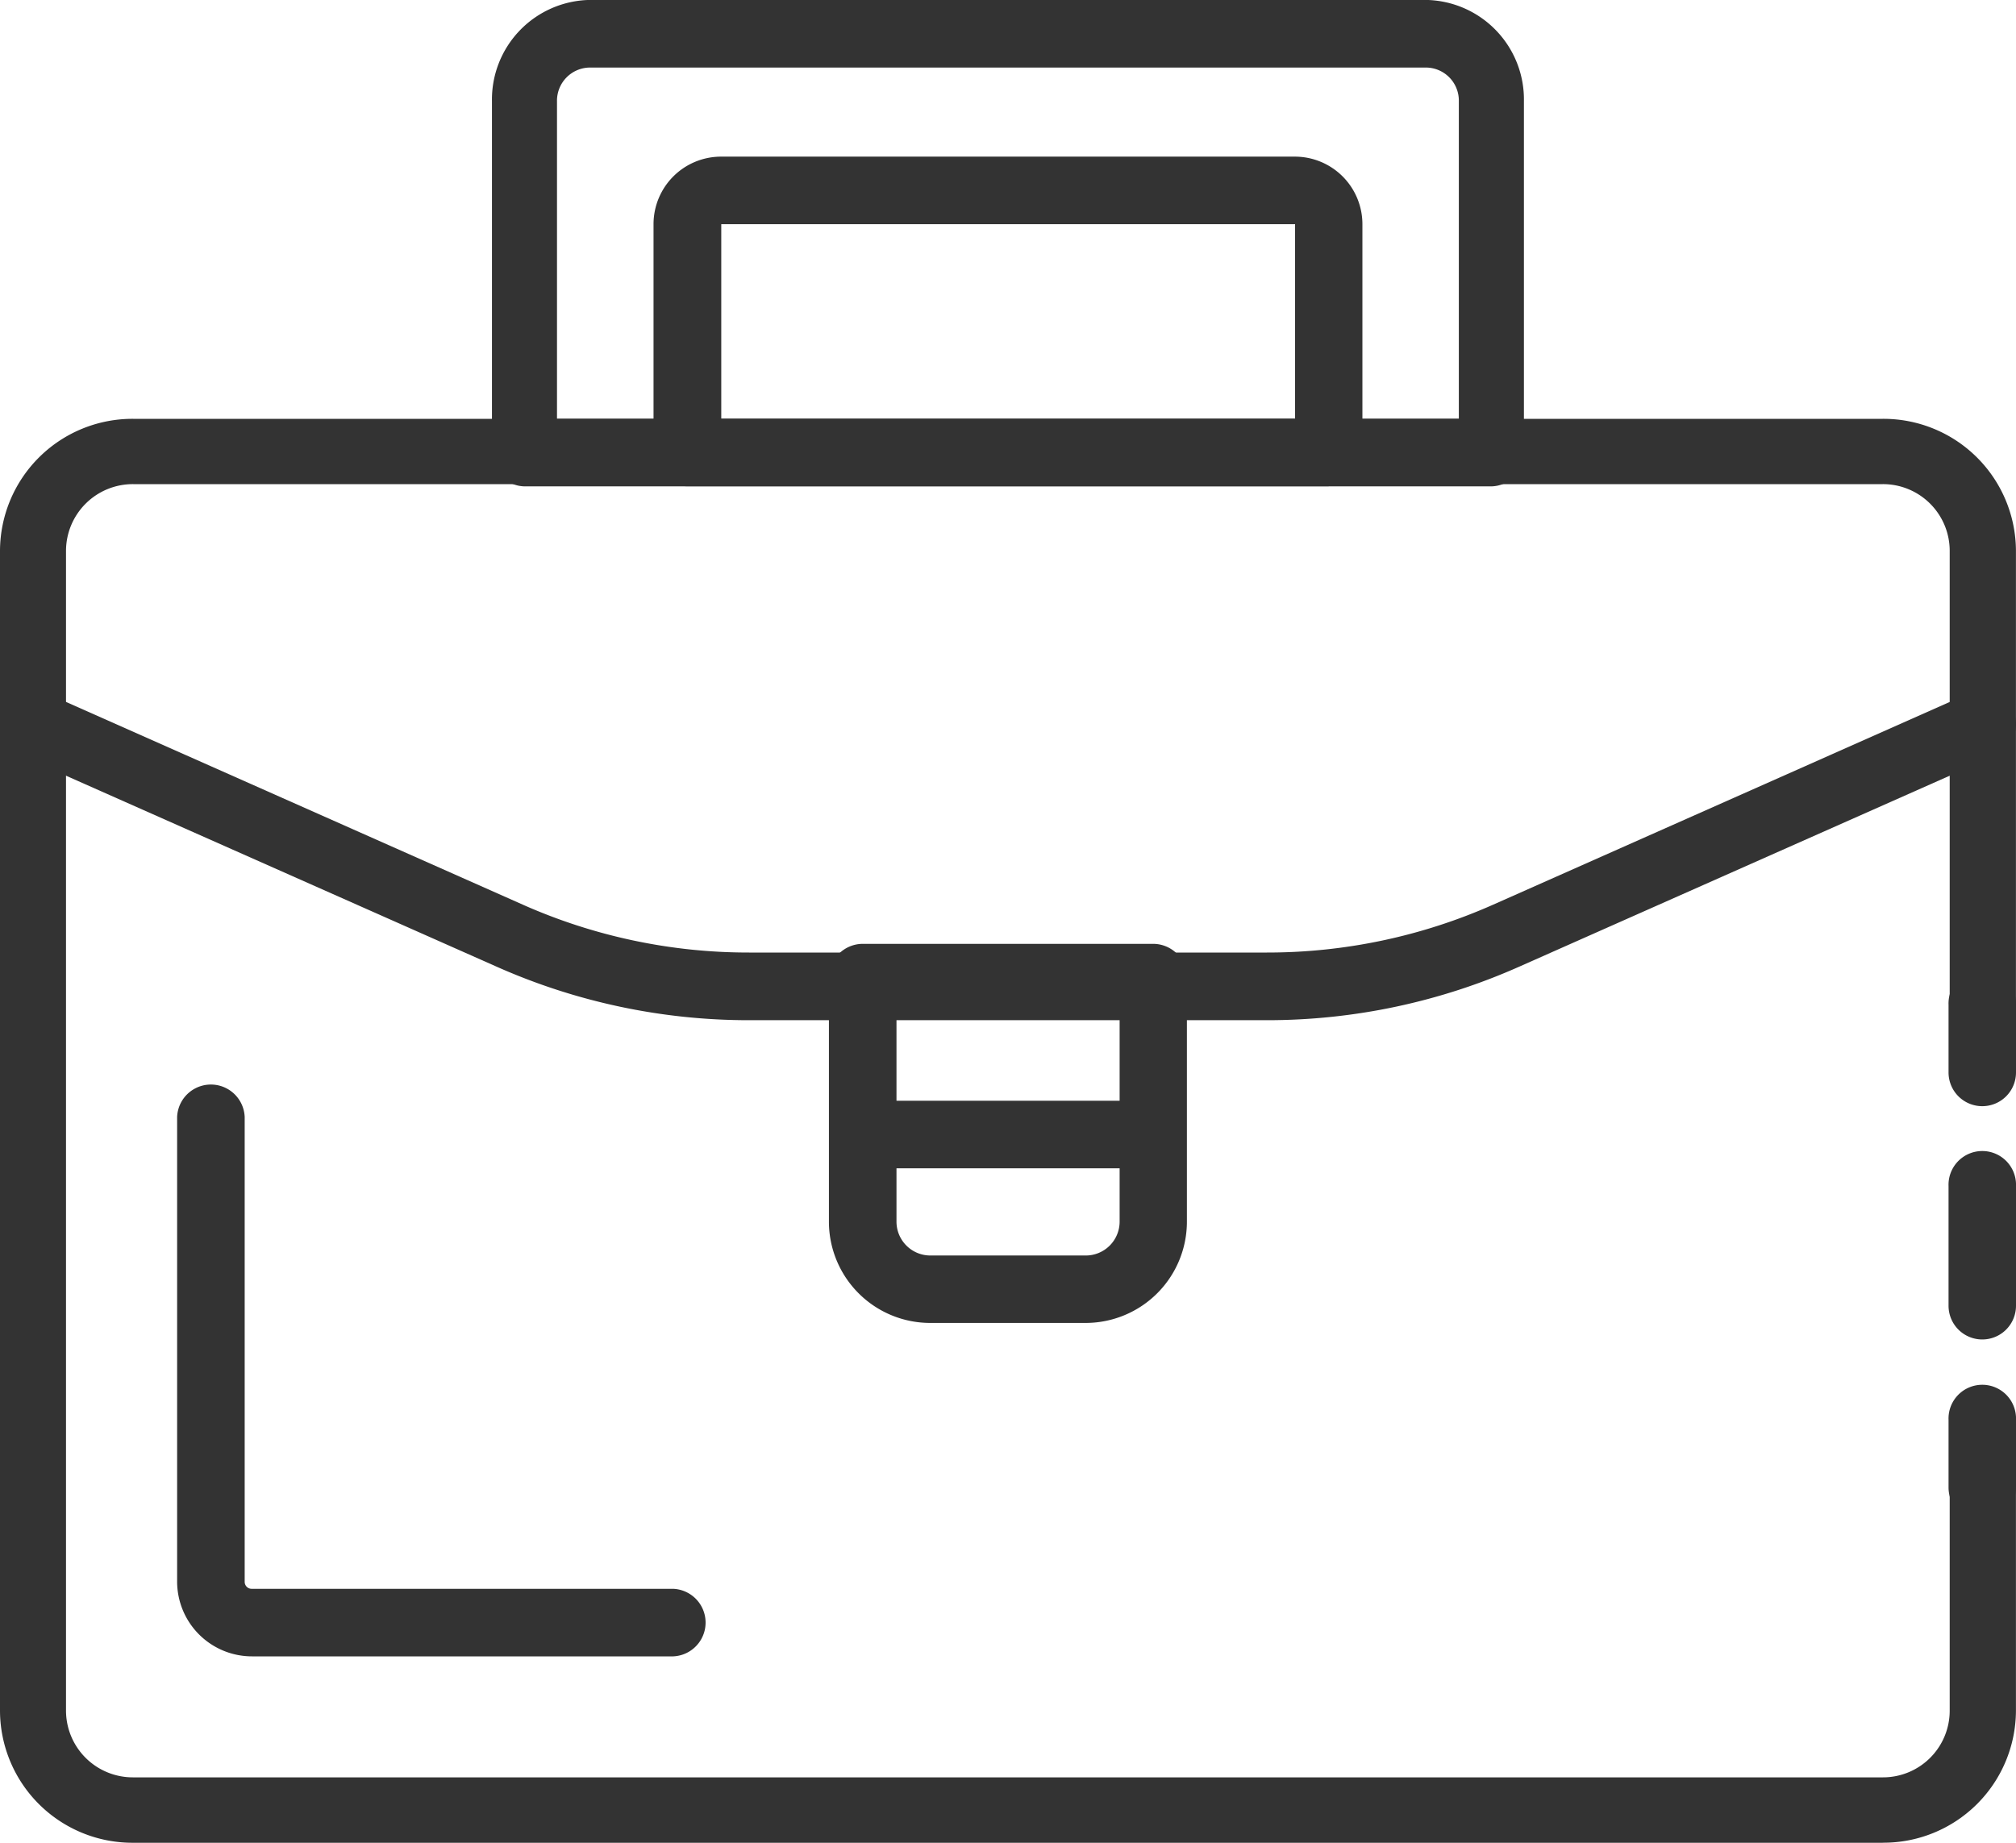
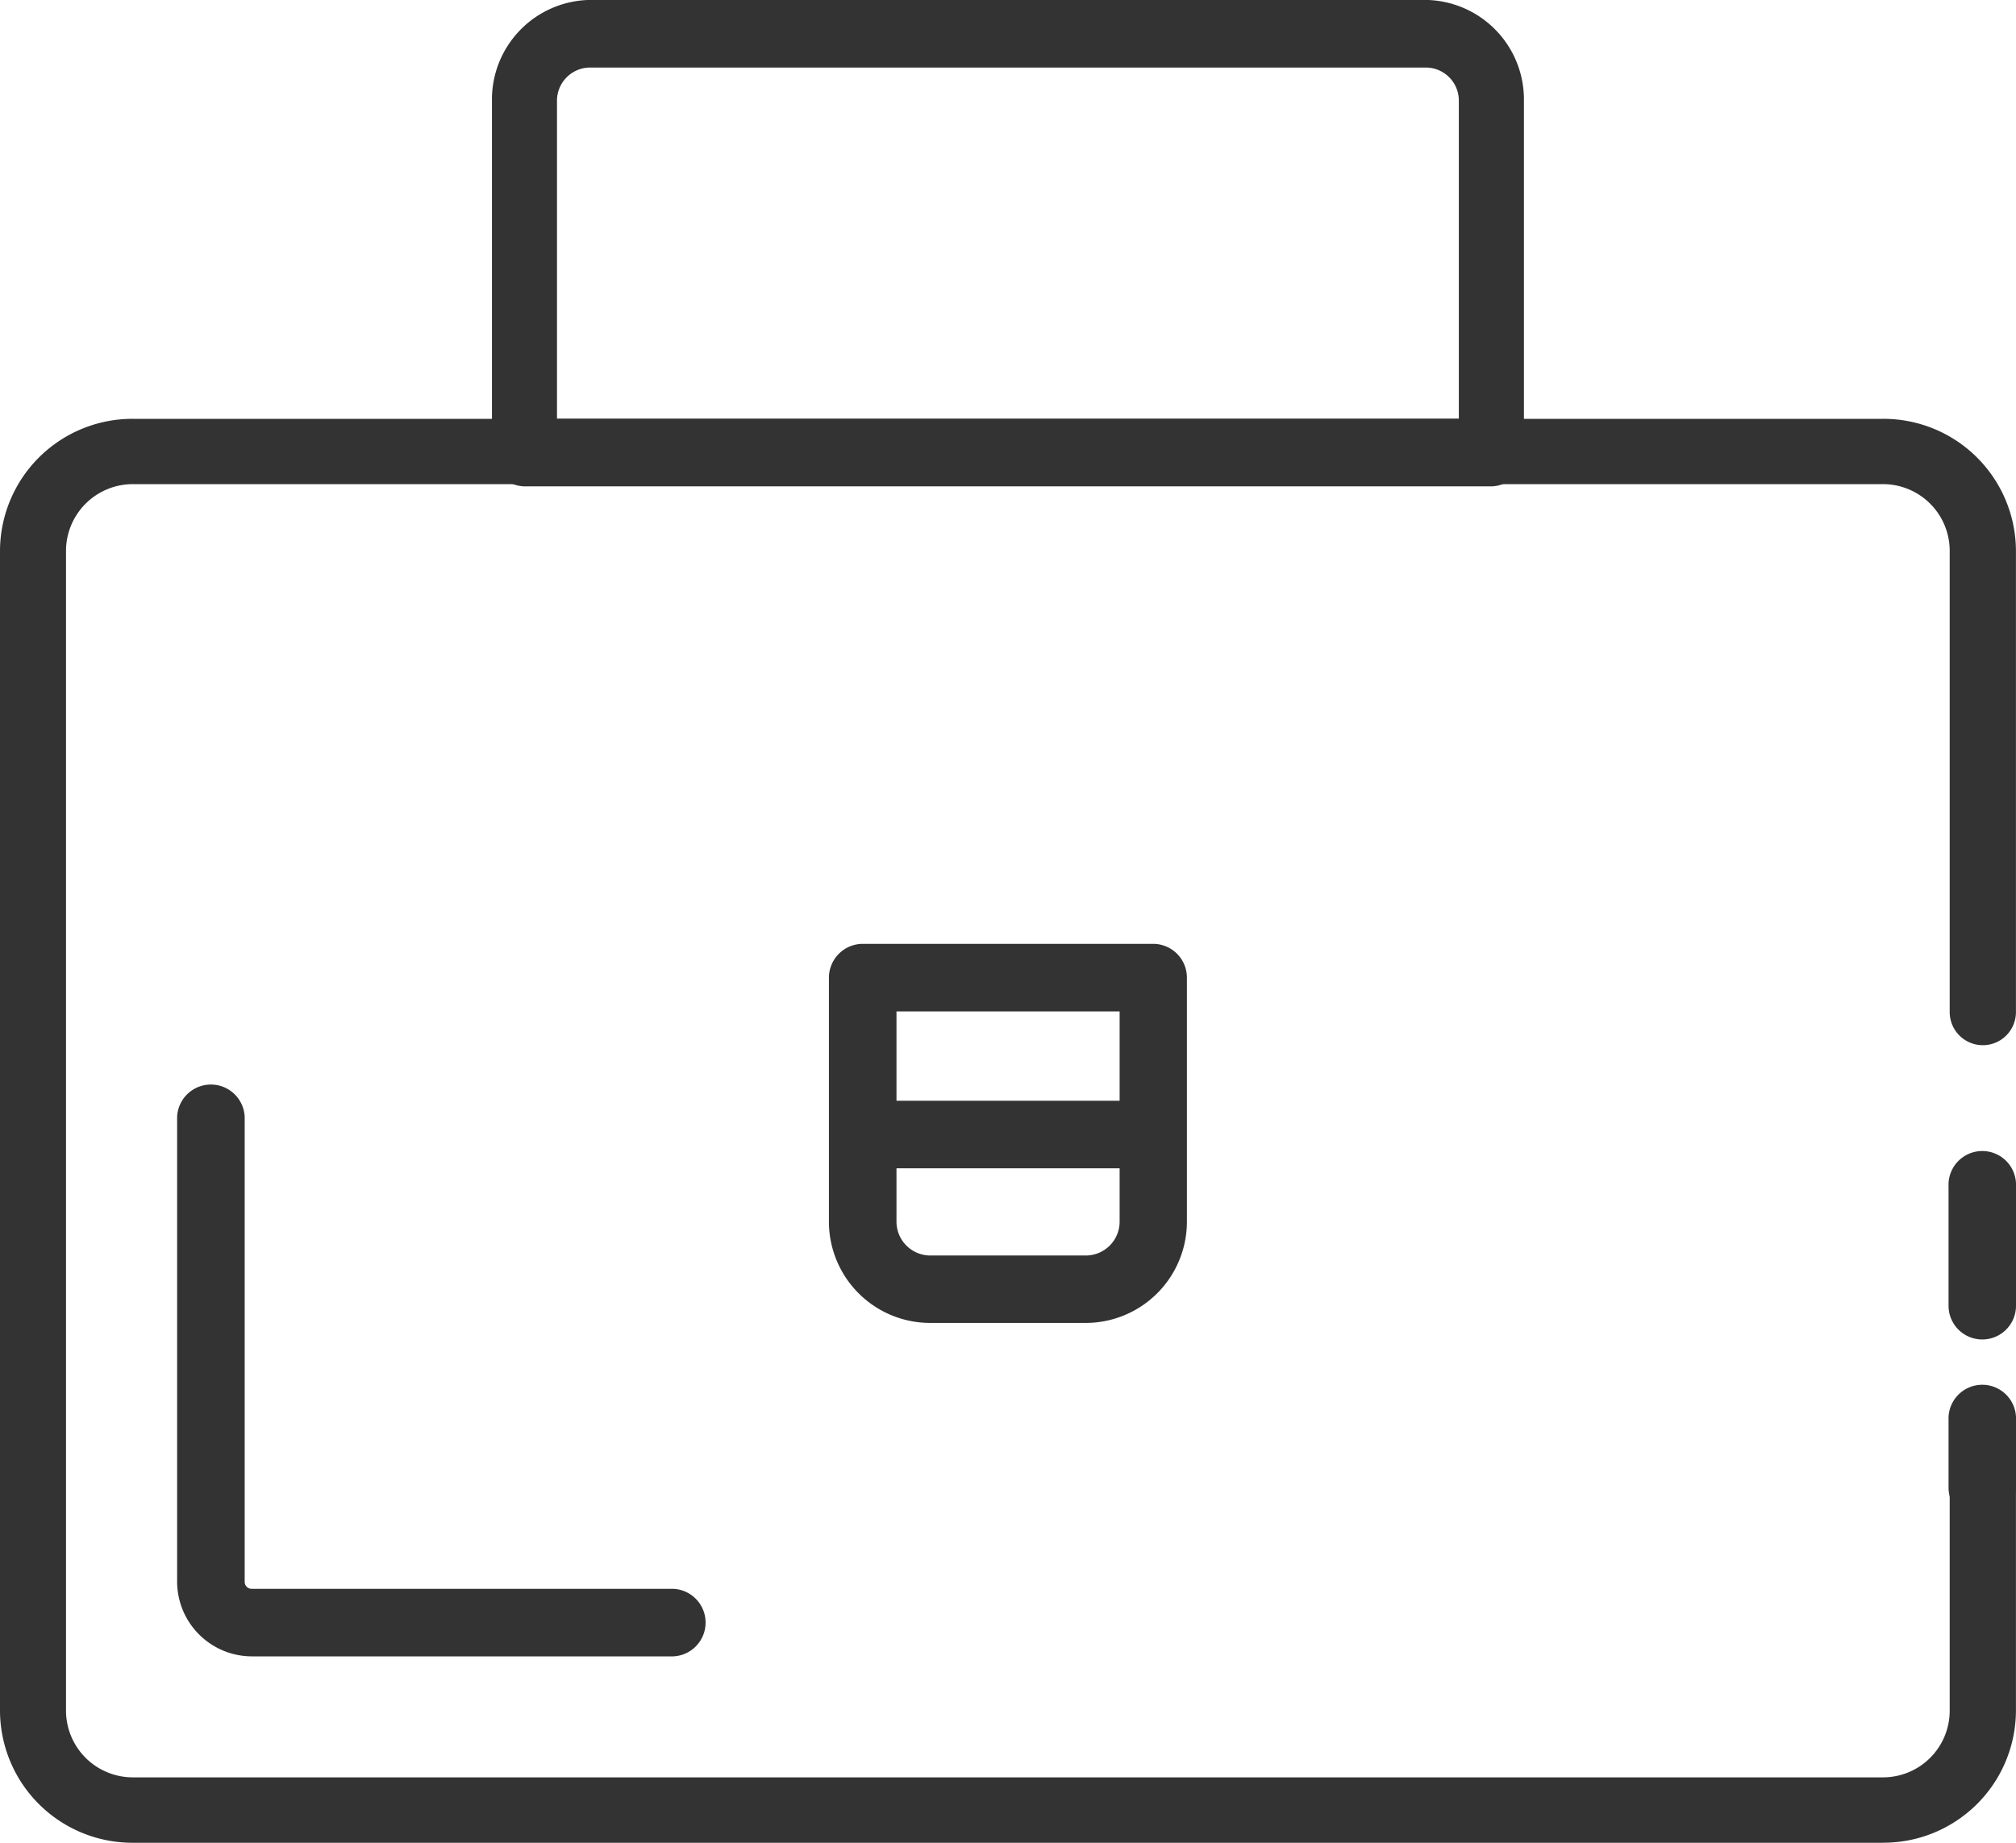
<svg xmlns="http://www.w3.org/2000/svg" width="35" height="32" viewBox="0 0 35 32">
  <g id="グループ_4497" data-name="グループ 4497" transform="translate(-783.636 -5271.433)">
-     <path id="パス_20458" data-name="パス 20458" d="M17.075,79.018a.585.585,0,0,1-.586-.586V77.259a.586.586,0,1,1,1.171,0v1.173a.585.585,0,0,1-.586.586" transform="translate(800.976 5211.624)" fill="#333" />
    <path id="パス_20460" data-name="パス 20460" d="M17.075,82.216a.585.585,0,0,1-.586-.586V80.457a.586.586,0,1,1,1.171,0V81.63a.585.585,0,0,1-.586.586" transform="translate(800.976 5215.633)" fill="#333" />
    <path id="パス_20459" data-name="パス 20459" d="M17.075,81.326a.585.585,0,0,1-.586-.586V78.664a.586.586,0,1,1,1.171,0V80.74a.585.585,0,0,1-.586.586" transform="translate(800.976 5213.367)" fill="#333" />
    <path id="パス_20461" data-name="パス 20461" d="M34.258,97.058H3.883a2.3,2.3,0,0,1-2.312-2.286V74.615a2.3,2.3,0,0,1,2.312-2.284H34.258a2.3,2.3,0,0,1,2.312,2.284v8.018a.575.575,0,0,1-1.15,0V74.615a1.159,1.159,0,0,0-1.162-1.15H3.883a1.161,1.161,0,0,0-1.166,1.15V94.772a1.16,1.16,0,0,0,1.166,1.15H34.258a1.158,1.158,0,0,0,1.162-1.15V90.936a.575.575,0,0,1,1.15,0v3.835a2.3,2.3,0,0,1-2.312,2.286" transform="translate(782.065 5206.375)" fill="#333" />
-     <path id="パス_20462" data-name="パス 20462" d="M23.566,80.254h-8.99a10.772,10.772,0,0,1-4.391-.933L1.914,75.652a.591.591,0,0,1-.295-.771.568.568,0,0,1,.756-.306l8.269,3.671a9.644,9.644,0,0,0,3.932.833h8.99a9.66,9.66,0,0,0,3.932-.833l8.267-3.671a.572.572,0,0,1,.758.306.589.589,0,0,1-.3.771l-8.269,3.669a10.761,10.761,0,0,1-4.389.933" transform="translate(782.065 5208.895)" fill="#333" />
    <path id="パス_20463" data-name="パス 20463" d="M22.611,77.635H5.827a.578.578,0,0,1-.566-.588v-6.1a1.729,1.729,0,0,1,1.693-1.759h14.53a1.729,1.729,0,0,1,1.693,1.759v6.1a.578.578,0,0,1-.566.588M6.39,76.461H22.047V70.948a.574.574,0,0,0-.564-.586H6.954a.576.576,0,0,0-.564.586Z" transform="translate(786.916 5202.244)" fill="#333" />
-     <path id="パス_20464" data-name="パス 20464" d="M18.345,76.088H7.21a.585.585,0,0,1-.586-.586V71.535A1.173,1.173,0,0,1,7.8,70.364H17.76a1.173,1.173,0,0,1,1.171,1.171V75.5a.585.585,0,0,1-.586.586M7.8,74.917h9.962V71.537H7.8Z" transform="translate(788.358 5203.789)" fill="#333" />
-     <path id="パス_20465" data-name="パス 20465" d="M12.4,83.077H9.7A1.759,1.759,0,0,1,7.94,81.32V77.082a.589.589,0,0,1,.588-.588h5.041a.587.587,0,0,1,.586.588V81.32A1.759,1.759,0,0,1,12.4,83.077M9.113,77.667V81.32a.588.588,0,0,0,.586.586h2.7a.588.588,0,0,0,.588-.586V77.667Z" transform="translate(790.087 5211.329)" fill="#333" />
+     <path id="パス_20465" data-name="パス 20465" d="M12.4,83.077H9.7A1.759,1.759,0,0,1,7.94,81.32V77.082a.589.589,0,0,1,.588-.588h5.041a.587.587,0,0,1,.586.588V81.32A1.759,1.759,0,0,1,12.4,83.077M9.113,77.667V81.32a.588.588,0,0,0,.586.586h2.7a.588.588,0,0,0,.588-.586V77.667" transform="translate(790.087 5211.329)" fill="#333" />
    <path id="パス_20466" data-name="パス 20466" d="M13.4,78.836H8.575a.587.587,0,1,1,0-1.173H13.4a.587.587,0,0,1,0,1.173" transform="translate(790.15 5212.885)" fill="#333" />
    <path id="パス_20467" data-name="パス 20467" d="M11.512,87.616H4.2a1.3,1.3,0,0,1-1.3-1.3V78.249a.587.587,0,0,1,1.173,0V86.32a.121.121,0,0,0,.123.123h7.316a.587.587,0,0,1,0,1.173" transform="translate(783.811 5212.58)" fill="#333" />
  </g>
</svg>